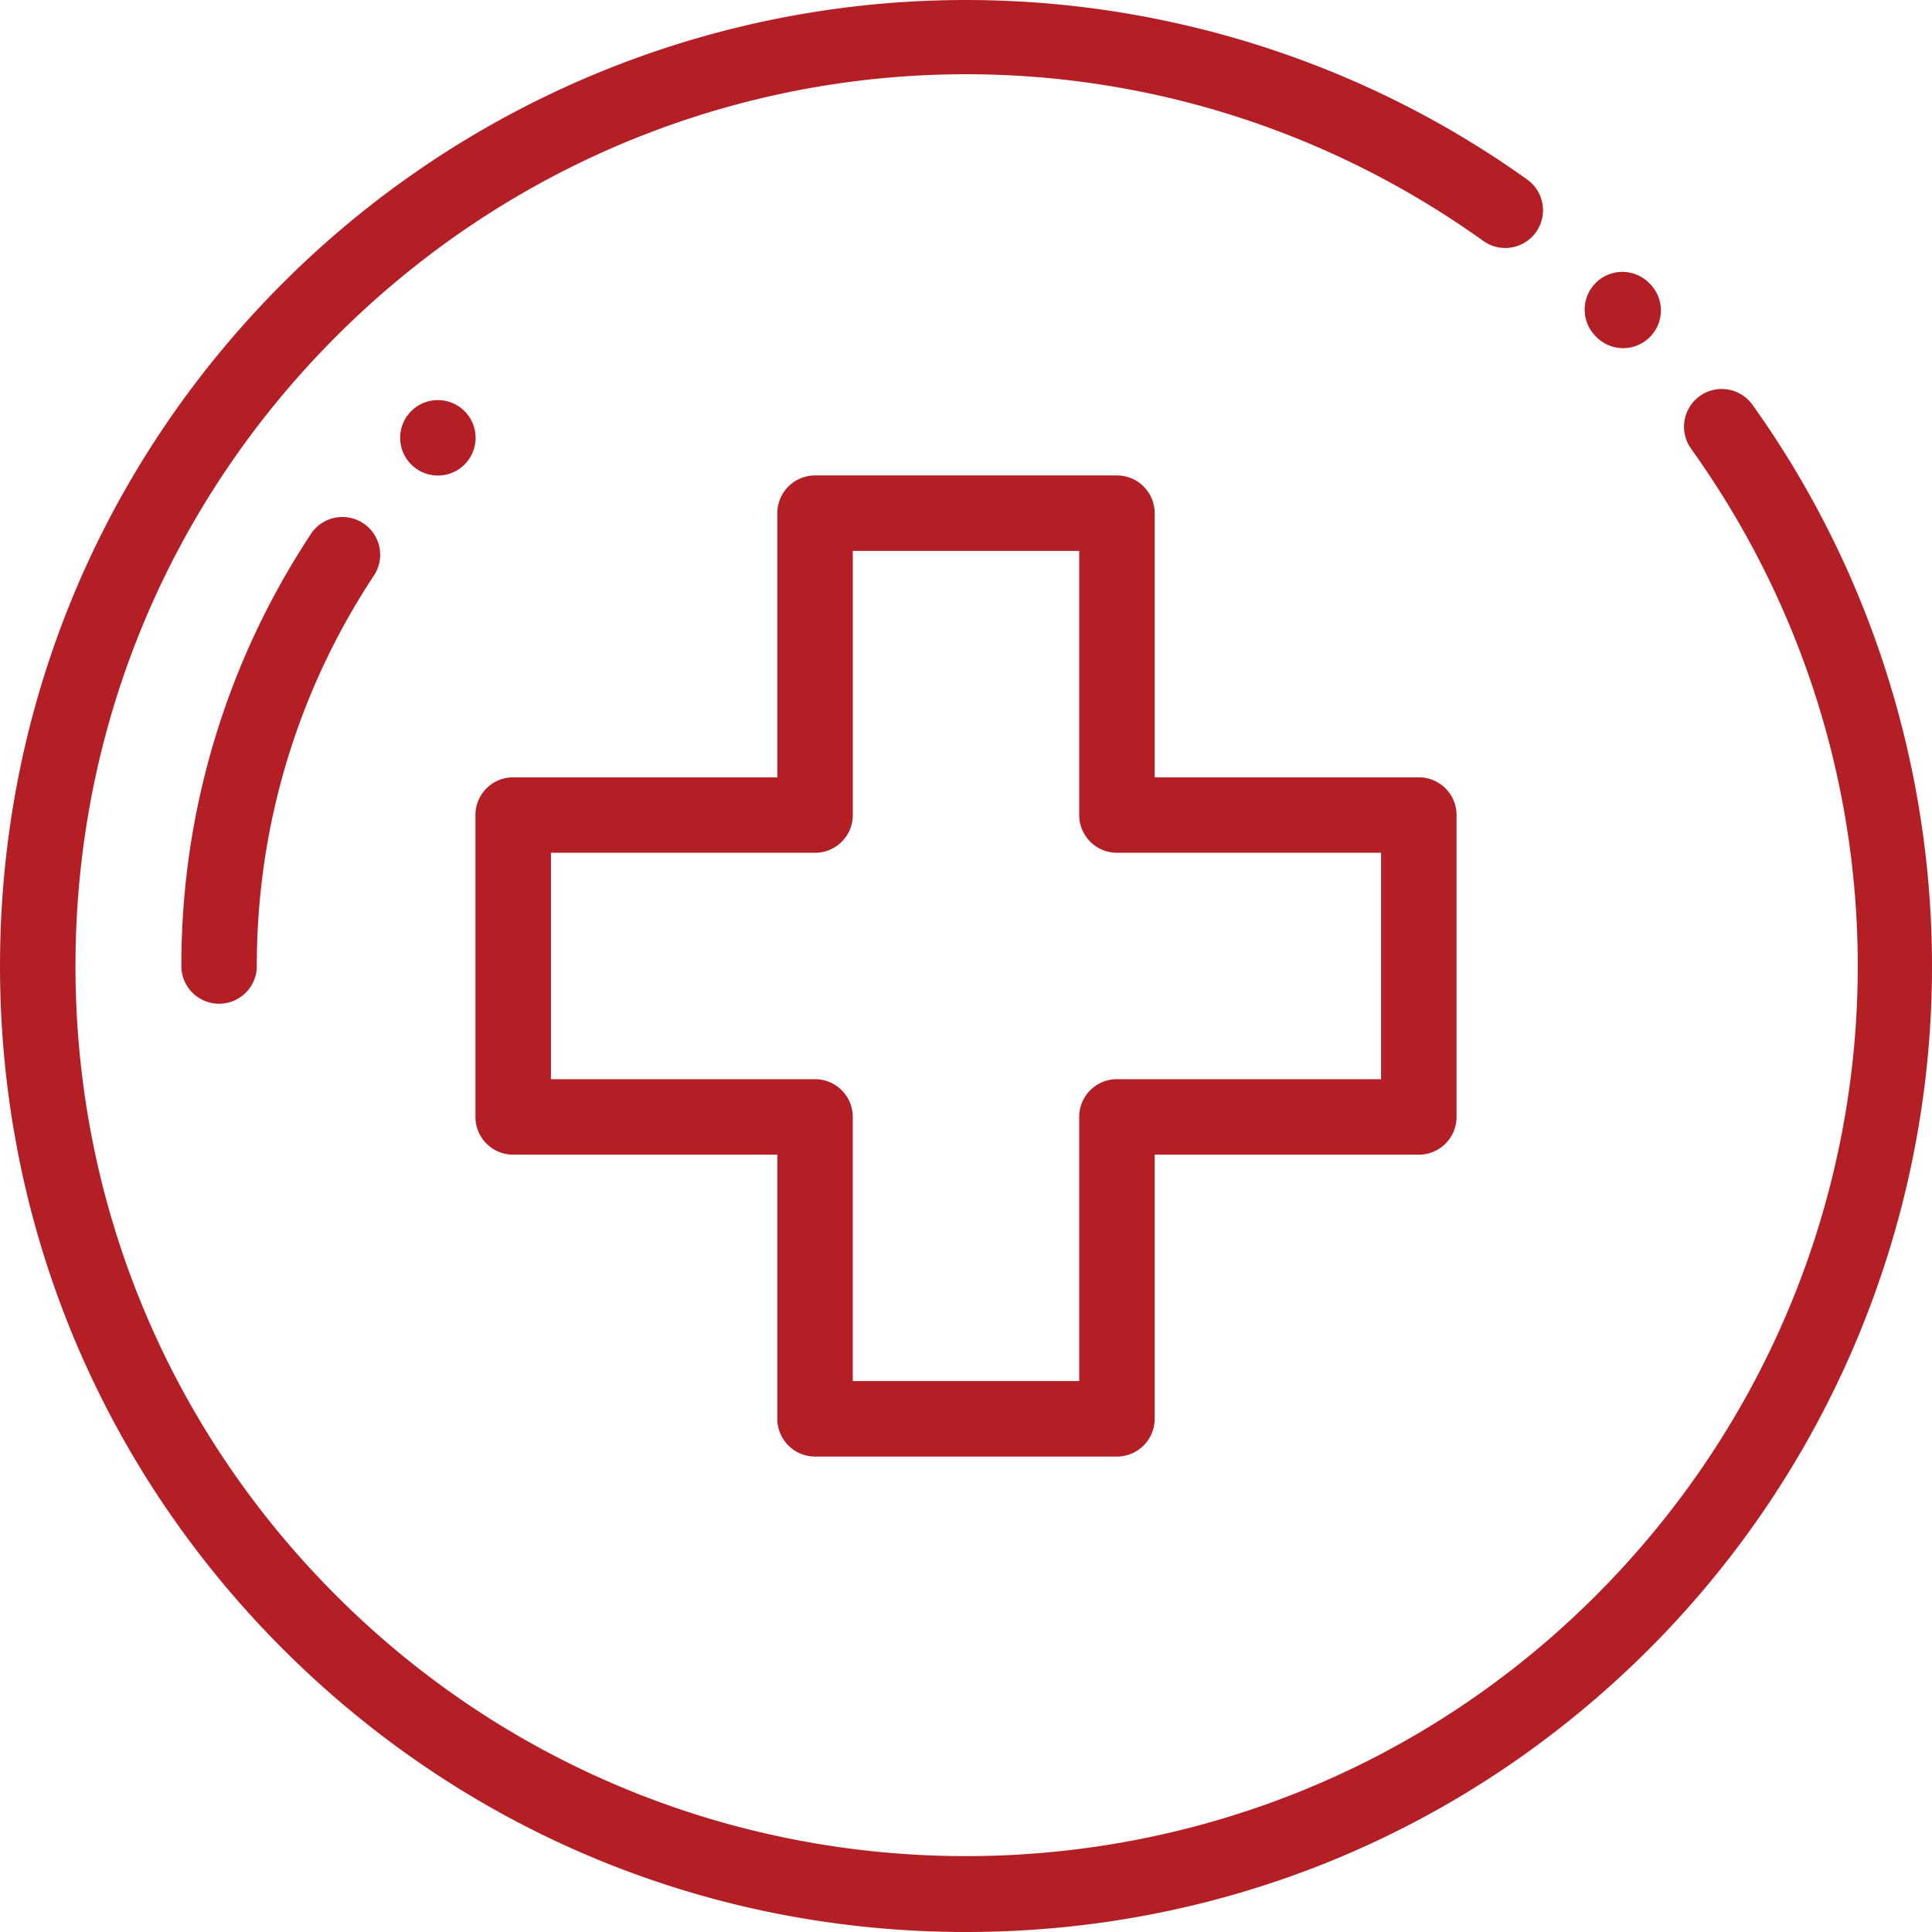
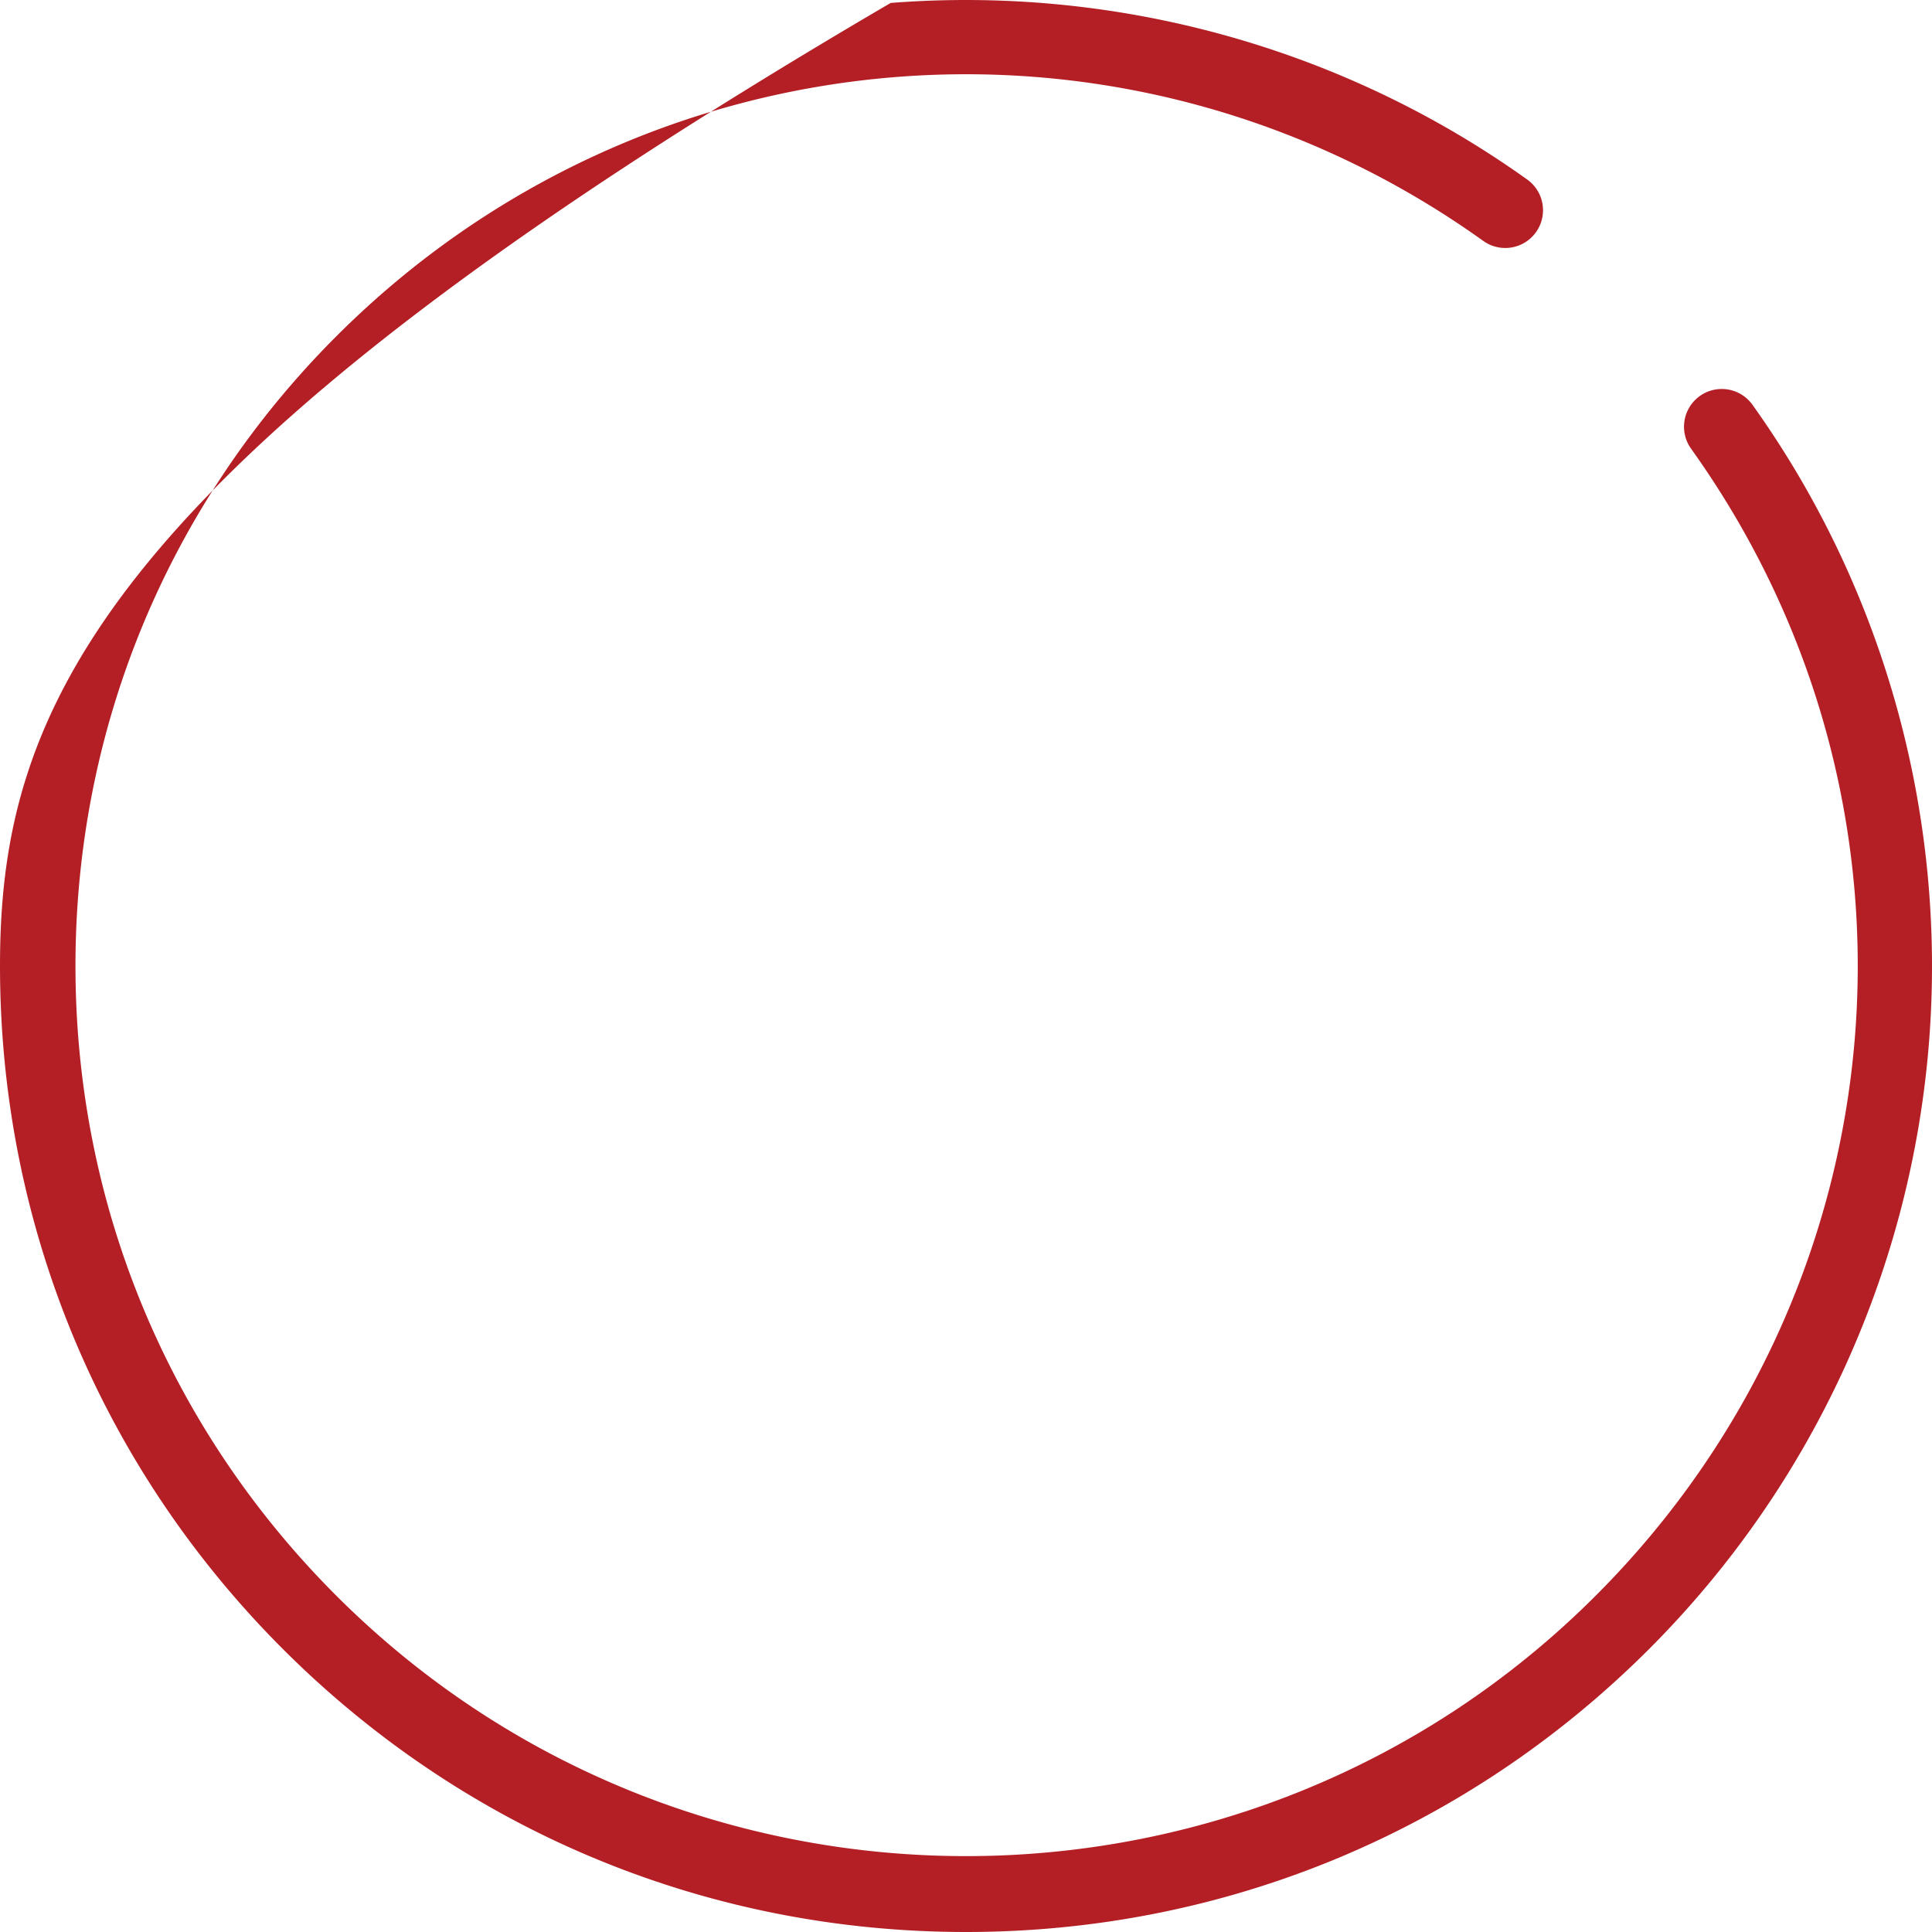
<svg xmlns="http://www.w3.org/2000/svg" width="79" height="79" fill="none">
-   <path d="M18.996 16.812a1.543 1.543 0 0 0-2.182 0l-.03.03a1.543 1.543 0 0 0 2.193 2.17l.018-.018a1.543 1.543 0 0 0 .001-2.182ZM12.743 21.79A31.942 31.942 0 0 0 7.416 39.5a1.543 1.543 0 1 0 3.086 0 28.866 28.866 0 0 1 4.813-16.005 1.544 1.544 0 0 0-2.572-1.706ZM33.328 59.559h12.344c.852 0 1.543-.691 1.543-1.543V47.215h10.8c.853 0 1.544-.69 1.544-1.543V33.328c0-.852-.691-1.543-1.543-1.543H47.215v-10.8c0-.853-.69-1.544-1.543-1.544H33.328c-.852 0-1.543.691-1.543 1.543v10.801h-10.8c-.853 0-1.544.69-1.544 1.543v12.344c0 .852.691 1.543 1.543 1.543h10.801v10.8c0 .853.692 1.544 1.543 1.544Zm-10.8-15.43V34.87h10.8c.852 0 1.543-.69 1.543-1.543v-10.8h9.258v10.8c0 .852.691 1.543 1.543 1.543h10.8v9.258h-10.8c-.852 0-1.543.69-1.543 1.543v10.8H34.87v-10.8c0-.852-.69-1.543-1.543-1.543h-10.8ZM65.285 13.787a1.539 1.539 0 0 0 2.182-.008c.6-.604.597-1.581-.008-2.182l-.032-.032a1.542 1.542 0 1 0-2.174 2.19l.032.032Z" fill="#B41F25" />
-   <path d="M71.658 16.551a1.543 1.543 0 1 0-2.51 1.796c10.392 14.525 8.752 34.25-3.899 46.901-14.198 14.199-37.3 14.199-51.497 0C6.873 58.371 3.086 49.226 3.086 39.5c0-9.727 3.787-18.871 10.666-25.749C26.402 1.1 46.128-.539 60.653 9.852a1.543 1.543 0 1 0 1.796-2.51C54.93 1.964 45.686-.602 36.42.12a39.506 39.506 0 0 0-24.85 11.45C4.11 19.029 0 28.949 0 39.499 0 50.052 4.109 59.97 11.57 67.432 19.03 74.89 28.95 79 39.5 79c10.551 0 20.47-4.109 27.931-11.57a39.506 39.506 0 0 0 11.45-24.85c.72-9.266-1.845-18.51-7.223-26.029Z" fill="#B41F25" />
+   <path d="M71.658 16.551a1.543 1.543 0 1 0-2.51 1.796c10.392 14.525 8.752 34.25-3.899 46.901-14.198 14.199-37.3 14.199-51.497 0C6.873 58.371 3.086 49.226 3.086 39.5c0-9.727 3.787-18.871 10.666-25.749C26.402 1.1 46.128-.539 60.653 9.852a1.543 1.543 0 1 0 1.796-2.51C54.93 1.964 45.686-.602 36.42.12C4.11 19.029 0 28.949 0 39.499 0 50.052 4.109 59.97 11.57 67.432 19.03 74.89 28.95 79 39.5 79c10.551 0 20.47-4.109 27.931-11.57a39.506 39.506 0 0 0 11.45-24.85c.72-9.266-1.845-18.51-7.223-26.029Z" fill="#B41F25" />
</svg>